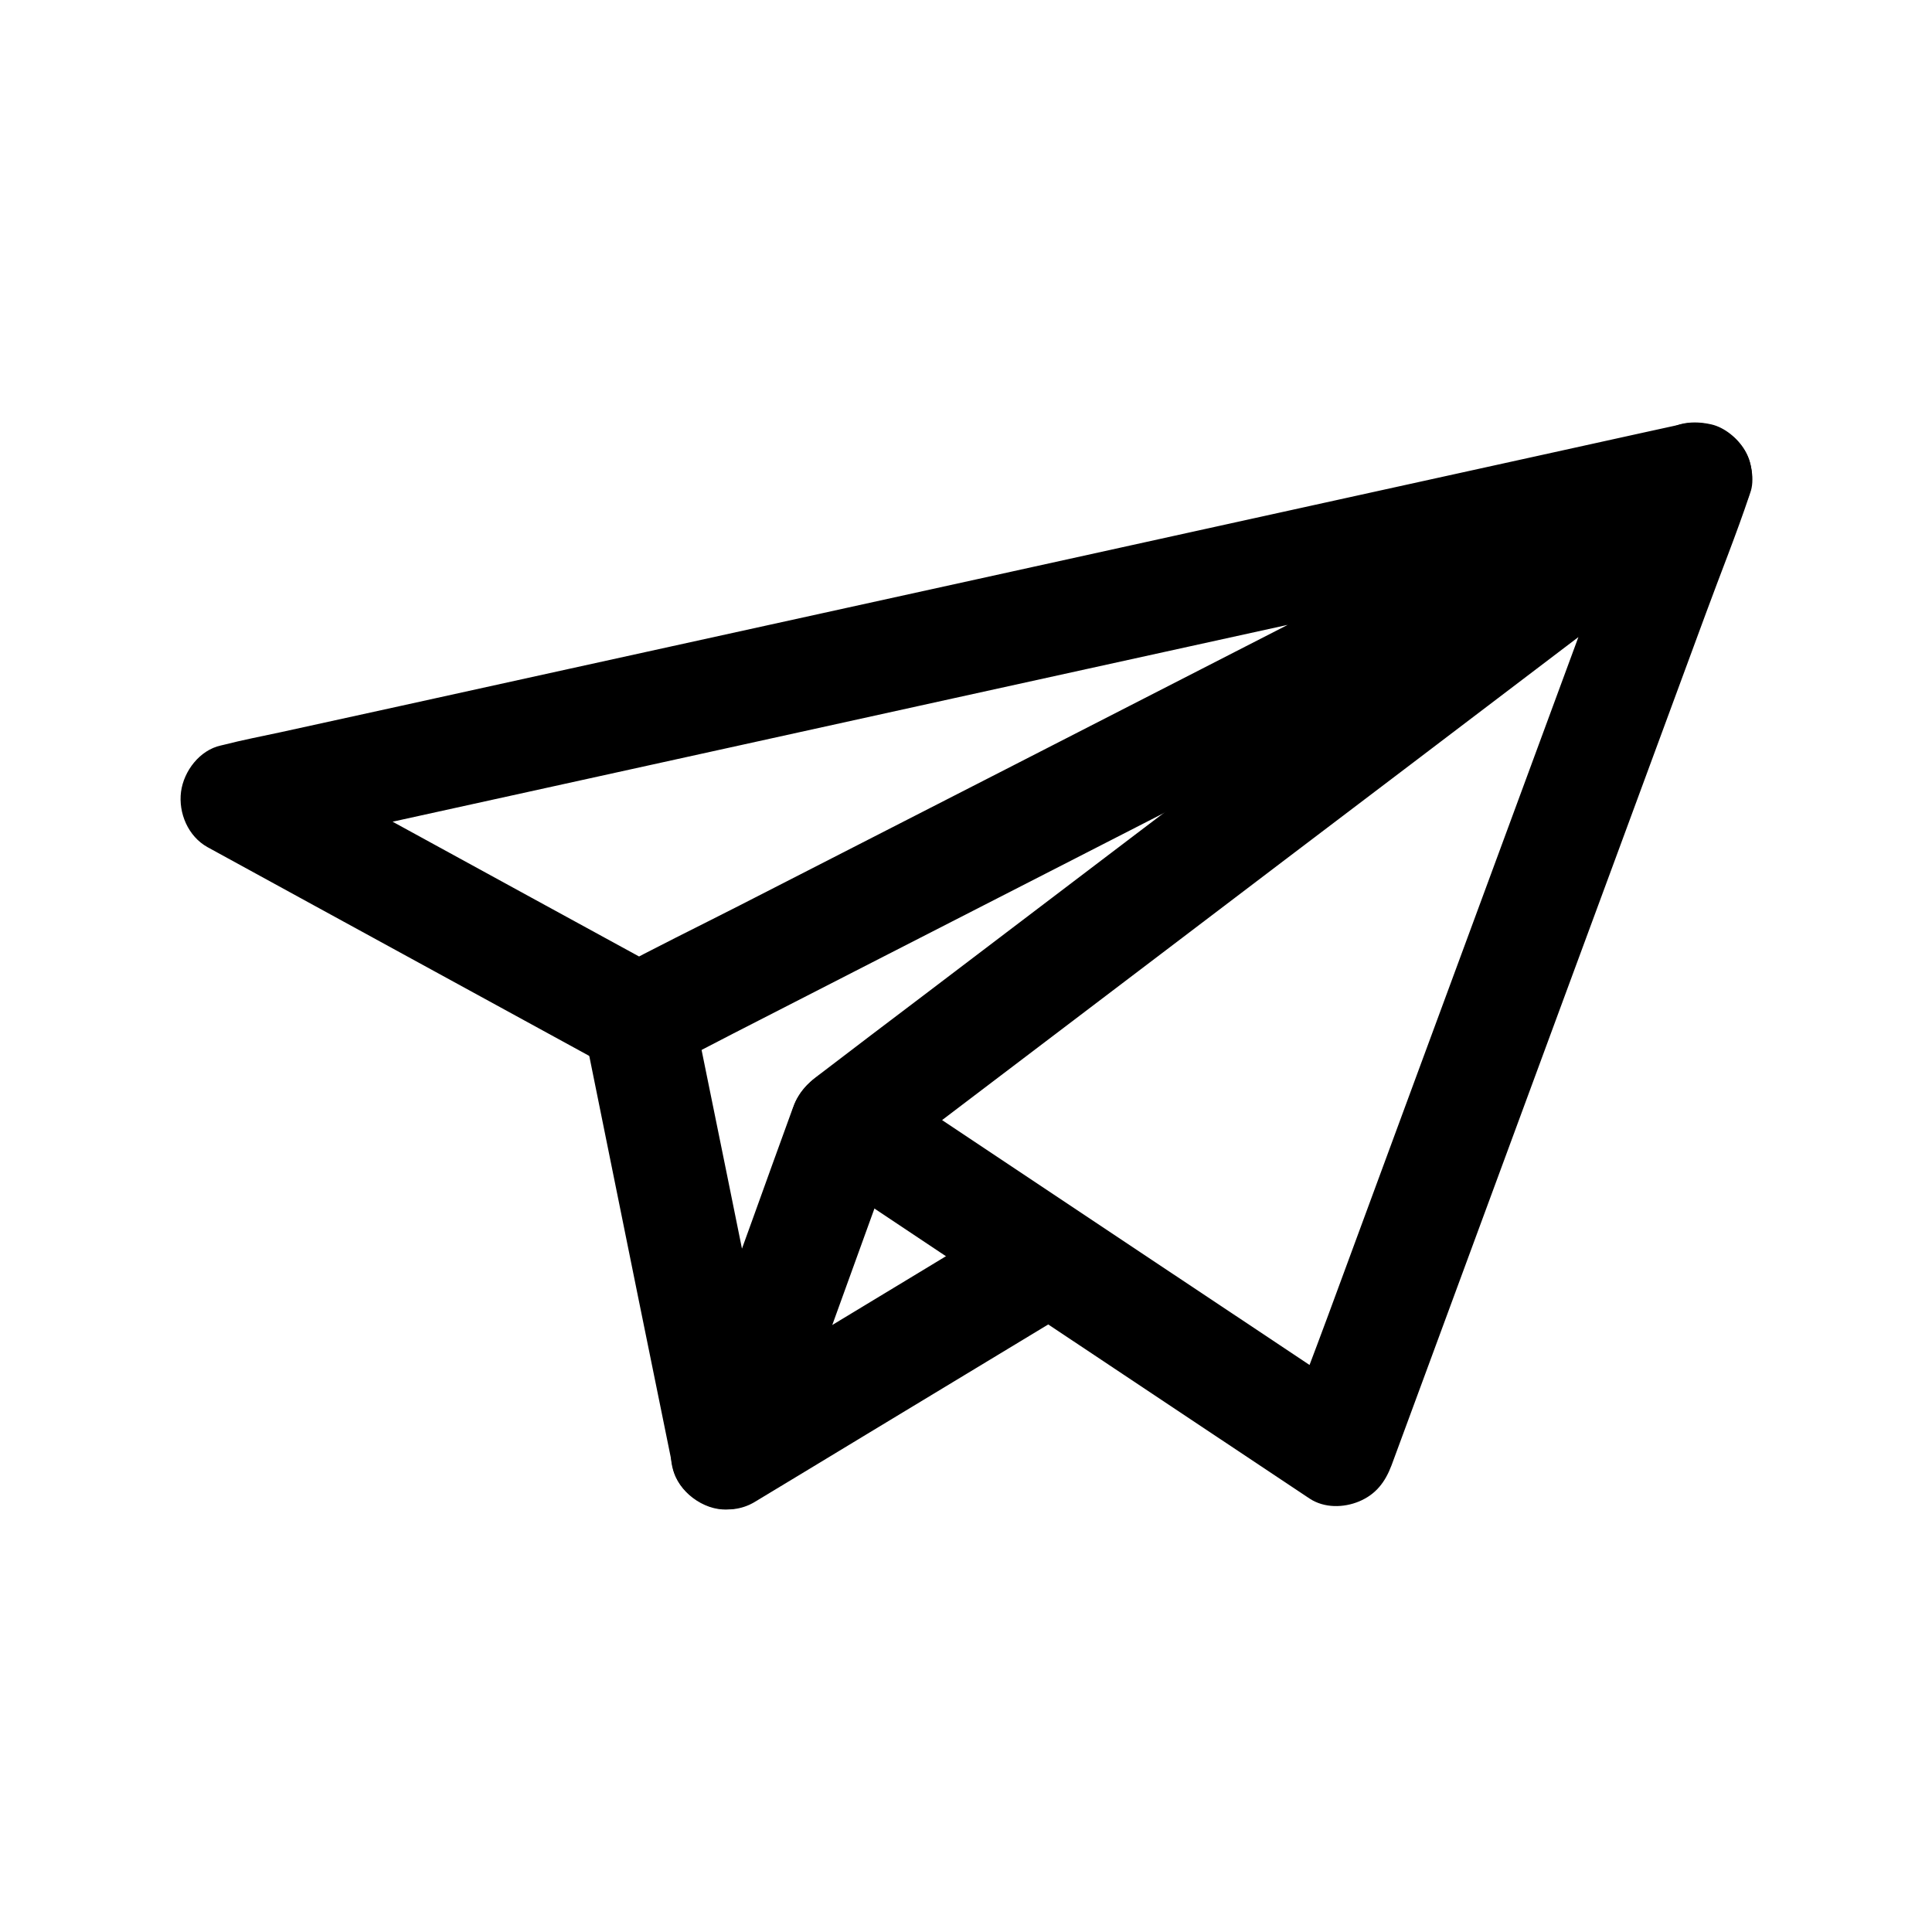
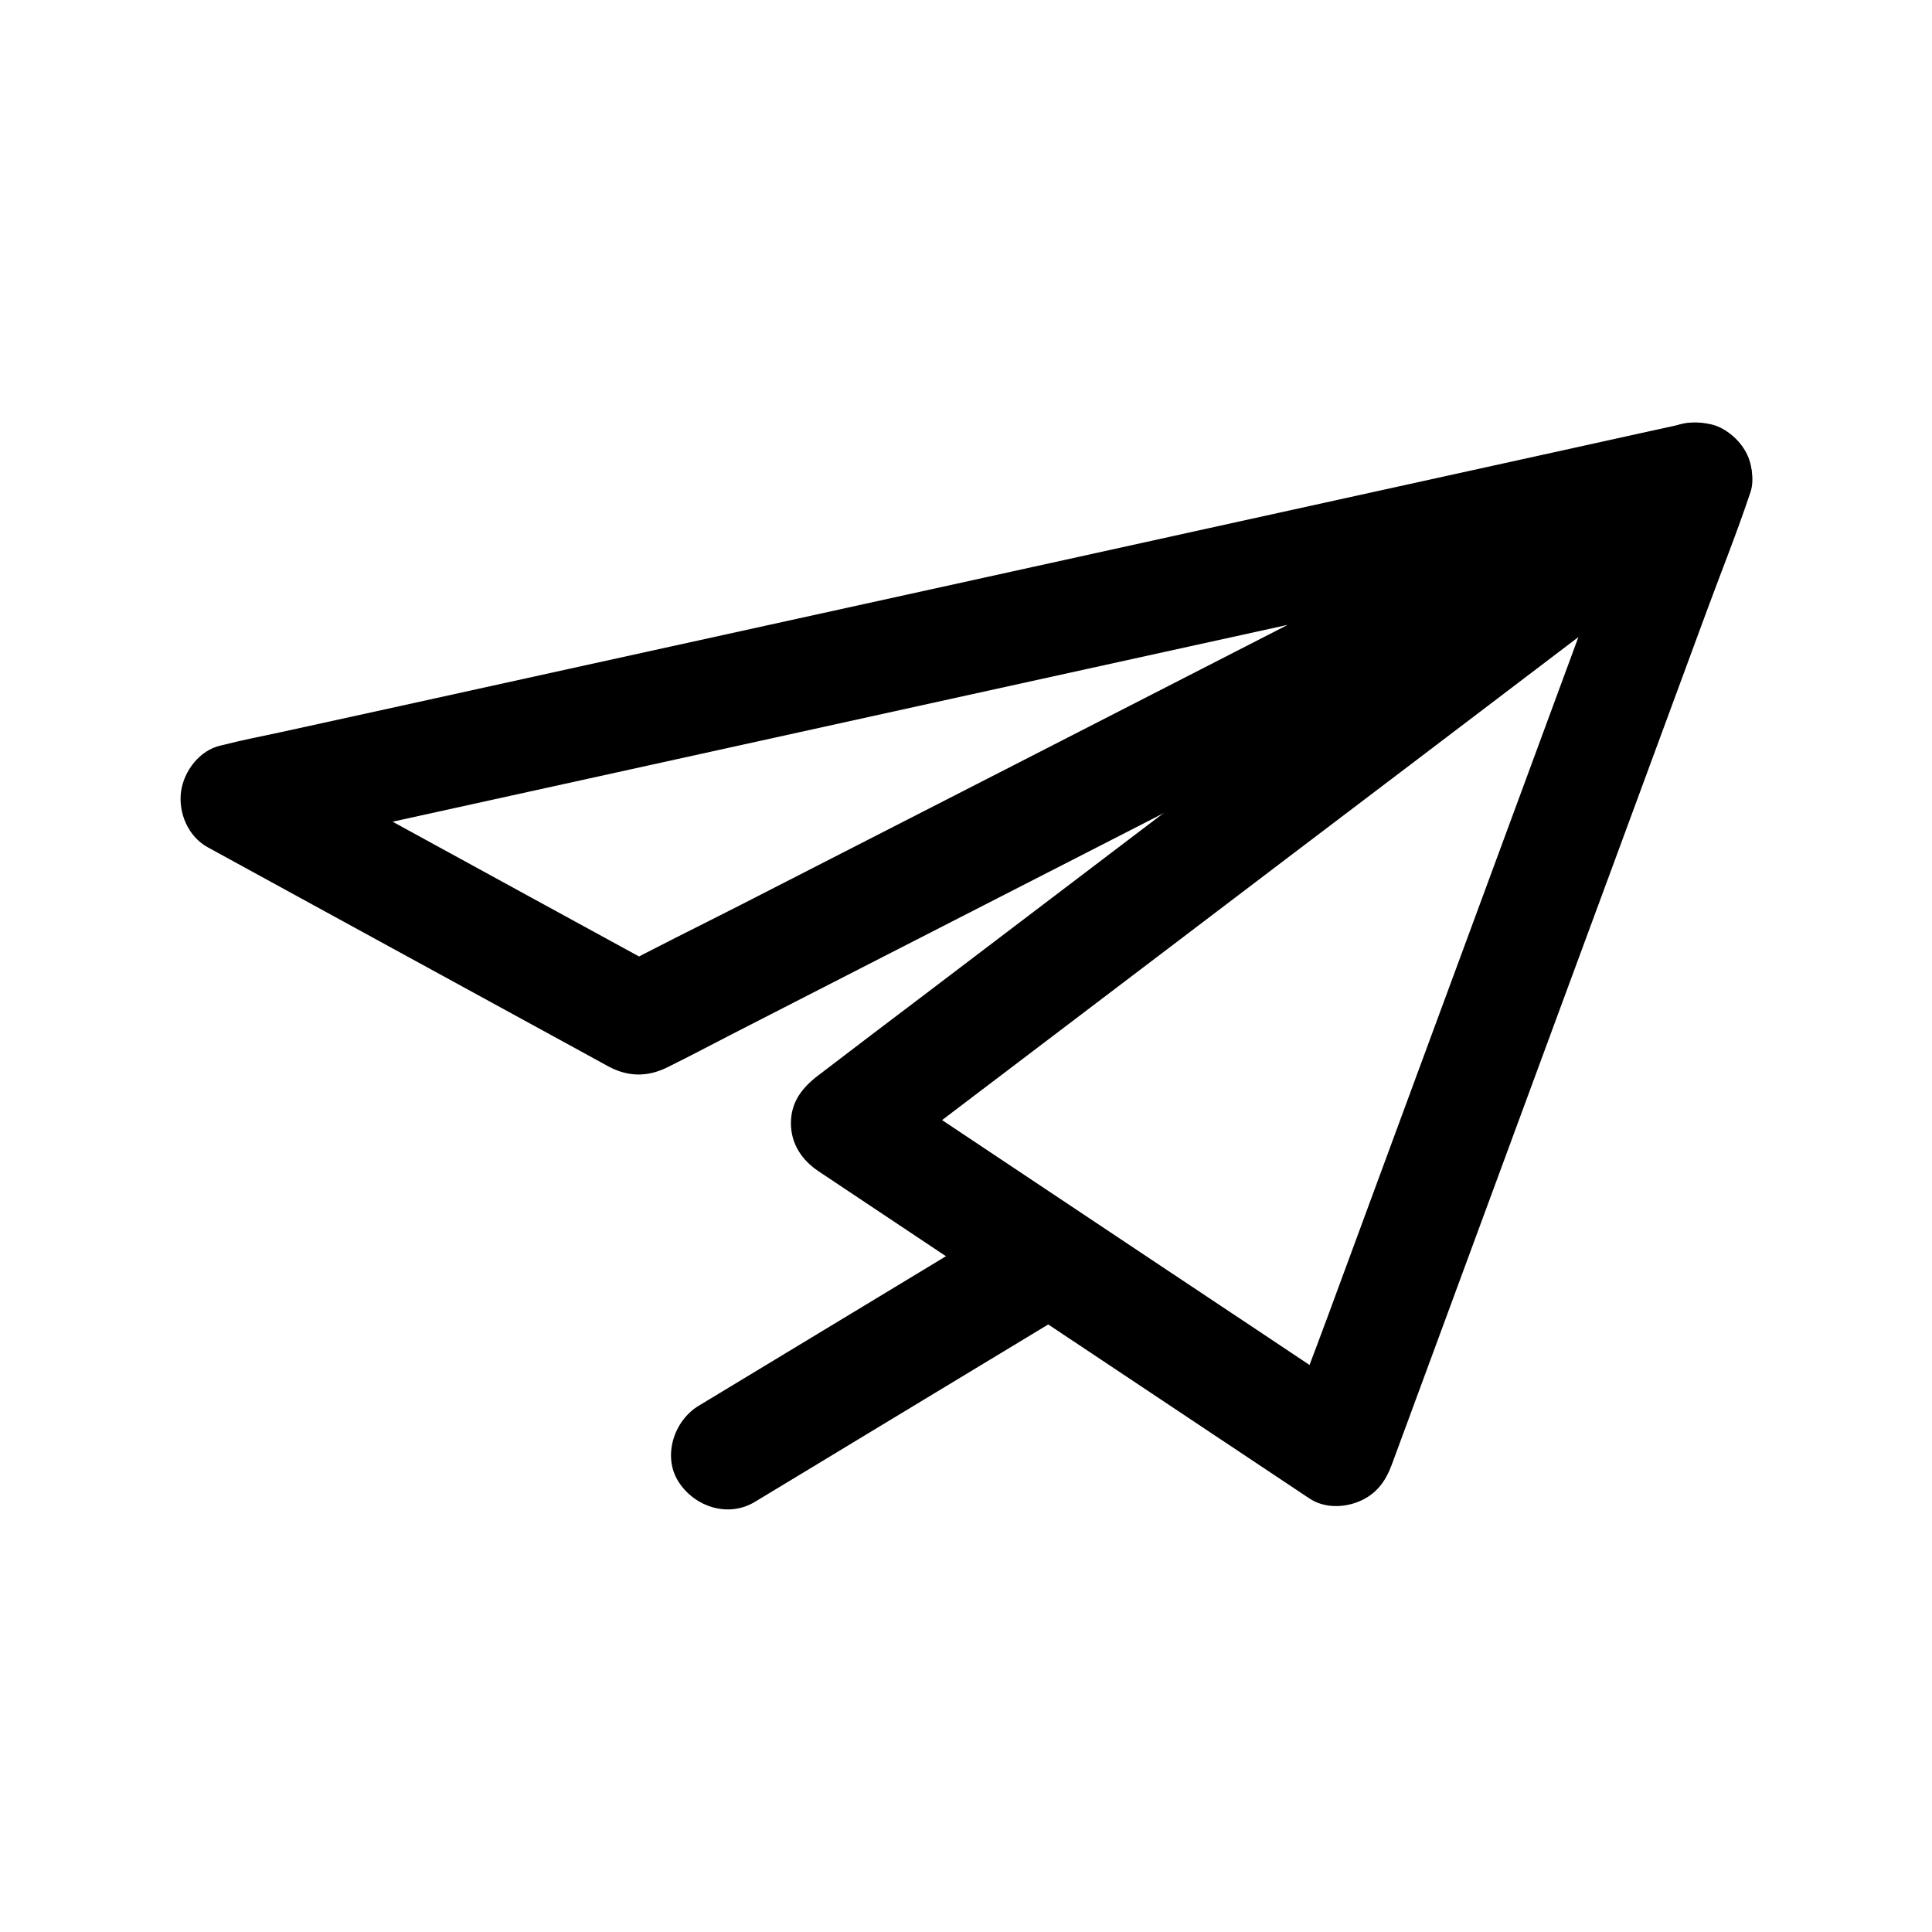
<svg xmlns="http://www.w3.org/2000/svg" fill="#000000" width="800px" height="800px" version="1.1" viewBox="144 144 512 512">
  <g>
    <path d="m579.29 266.77c-3.148 8.562-6.348 17.172-9.496 25.73-7.527 20.469-15.105 40.887-22.633 61.352-9.199 24.895-18.352 49.789-27.551 74.637-7.871 21.402-15.793 42.754-23.664 64.156-3.836 10.43-7.969 20.859-11.562 31.391-0.051 0.148-0.098 0.297-0.148 0.441 7.231-2.953 14.465-5.902 21.695-8.809-18.895-12.594-37.738-25.191-56.629-37.738-14.711-9.789-29.422-19.633-44.133-29.422-9.789-6.543-19.582-13.039-29.371-19.582v25.484c7.527-5.707 15.008-11.414 22.535-17.121 17.91-13.578 35.77-27.16 53.676-40.738 21.695-16.48 43.395-32.965 65.094-49.398 18.746-14.219 37.492-28.488 56.234-42.707 9.102-6.887 18.203-13.777 27.258-20.715 0.148-0.098 0.246-0.195 0.395-0.297 3.199-2.41 5.656-4.773 6.789-8.809 0.984-3.543 0.543-8.215-1.477-11.367-2.016-3.148-5.066-5.902-8.809-6.789-3.59-0.836-8.266-0.836-11.367 1.477-7.527 5.707-15.008 11.414-22.535 17.121-17.91 13.578-35.77 27.16-53.676 40.738-21.695 16.48-43.395 32.965-65.094 49.398-18.746 14.219-37.492 28.488-56.234 42.707-9.102 6.887-18.203 13.777-27.258 20.715-0.148 0.098-0.246 0.195-0.395 0.297-4.281 3.246-7.332 7.035-7.332 12.742 0 5.461 2.902 9.789 7.332 12.742 17.762 11.855 35.57 23.715 53.332 35.57 17.562 11.711 35.078 23.371 52.645 35.078 8.07 5.363 16.09 10.727 24.156 16.09 3.887 2.559 9.004 2.461 13.137 0.738 4.43-1.871 6.887-5.117 8.562-9.543 3.148-8.562 6.348-17.172 9.496-25.73 7.527-20.469 15.105-40.887 22.633-61.352 9.199-24.895 18.352-49.789 27.551-74.637 7.871-21.402 15.793-42.754 23.664-64.156 3.836-10.43 8.02-20.812 11.562-31.391 0.051-0.148 0.098-0.297 0.148-0.441 1.277-3.394 0.297-8.316-1.477-11.367-1.77-3.051-5.312-6.004-8.809-6.789-8.457-1.91-15.395 2.519-18.246 10.293z" />
    <path d="m586.07 257.96c-9.348 4.773-18.695 9.543-28.043 14.367-22.289 11.414-44.574 22.828-66.863 34.242-26.914 13.777-53.875 27.602-80.785 41.379-23.418 11.957-46.789 23.961-70.207 35.918-11.266 5.758-22.73 11.316-33.898 17.367-0.148 0.098-0.297 0.148-0.492 0.246h14.906c-12.004-6.543-24.008-13.137-36.016-19.68-19.141-10.48-38.328-20.961-57.465-31.438-4.43-2.41-8.855-4.82-13.285-7.281-1.18 9.004-2.363 18.008-3.543 26.961 3.445-0.738 6.887-1.523 10.332-2.262 9.398-2.066 18.746-4.133 28.141-6.199 13.875-3.051 27.75-6.102 41.625-9.152 16.926-3.738 33.852-7.43 50.773-11.168 18.547-4.082 37.098-8.168 55.645-12.25 18.746-4.133 37.441-8.215 56.188-12.348 17.465-3.836 34.934-7.676 52.398-11.512 14.762-3.246 29.52-6.496 44.281-9.742 10.629-2.312 21.254-4.676 31.883-6.988 5.019-1.133 10.086-2.117 15.105-3.344 0.195-0.051 0.441-0.098 0.641-0.148 7.527-1.672 12.695-10.824 10.332-18.156-2.559-7.922-10.086-12.102-18.156-10.332-3.445 0.738-6.887 1.523-10.332 2.262-9.398 2.066-18.746 4.133-28.141 6.199l-41.625 9.152c-16.926 3.738-33.852 7.43-50.773 11.168-18.547 4.082-37.098 8.168-55.645 12.25-18.746 4.133-37.441 8.215-56.188 12.348-17.465 3.836-34.934 7.676-52.398 11.512-14.762 3.246-29.52 6.496-44.281 9.742-10.629 2.312-21.254 4.676-31.883 6.988-5.019 1.082-10.137 2.066-15.105 3.344-0.195 0.051-0.441 0.098-0.641 0.148-5.656 1.23-9.84 6.789-10.578 12.25-0.738 5.656 1.871 11.855 7.035 14.711 10.086 5.512 20.121 11.02 30.207 16.531 17.91 9.789 35.816 19.582 53.727 29.371 6.102 3.344 12.25 6.691 18.352 10.035 1.379 0.738 2.707 1.523 4.133 2.262 5.164 2.707 10.281 2.707 15.5 0.098 5.805-2.856 11.512-5.902 17.27-8.855 12.891-6.594 25.781-13.188 38.719-19.828 17.32-8.855 34.688-17.762 52.004-26.617 18.941-9.691 37.836-19.387 56.777-29.078 17.711-9.055 35.375-18.105 53.086-27.16 13.629-6.988 27.305-13.973 40.934-20.961 6.789-3.492 13.578-6.938 20.32-10.43 0.297-0.148 0.59-0.297 0.934-0.492 6.887-3.543 9.445-13.777 5.312-20.172-4.57-6.981-12.836-9.047-20.215-5.258z" />
    <path d="m414.66 464.84c-9.645 5.805-19.285 11.66-28.879 17.465-15.352 9.297-30.699 18.547-46.051 27.848-3.543 2.117-7.035 4.281-10.578 6.394-6.594 3.984-9.645 13.43-5.312 20.172 4.281 6.641 13.137 9.543 20.172 5.312 9.645-5.805 19.285-11.66 28.879-17.465 15.352-9.297 30.699-18.547 46.051-27.848 3.543-2.117 7.035-4.281 10.578-6.394 6.594-3.984 9.645-13.43 5.312-20.172-4.231-6.641-13.086-9.594-20.172-5.312z" />
-     <path d="m354.05 437.79c-3.59 9.891-7.184 19.777-10.727 29.668-5.656 15.695-11.367 31.34-17.023 47.035-1.328 3.641-2.609 7.231-3.938 10.875h28.488c-2.609-12.941-5.266-25.93-7.871-38.867-4.184-20.664-8.363-41.328-12.594-61.992-0.984-4.773-1.918-9.496-2.902-14.27-1.523-7.578-10.922-12.645-18.156-10.332-8.02 2.609-11.957 10.035-10.332 18.156 2.609 12.941 5.266 25.93 7.871 38.867 4.184 20.664 8.363 41.328 12.594 61.992 0.984 4.773 1.918 9.496 2.902 14.27 1.23 6.051 8.117 11.121 14.219 10.824 6.887-0.297 11.906-4.477 14.219-10.824 3.59-9.891 7.184-19.777 10.727-29.668 5.656-15.695 11.367-31.34 17.023-47.035 1.328-3.641 2.609-7.231 3.938-10.875 2.609-7.281-2.953-16.48-10.332-18.156-8.219-1.871-15.254 2.559-18.105 10.332z" />
  </g>
</svg>